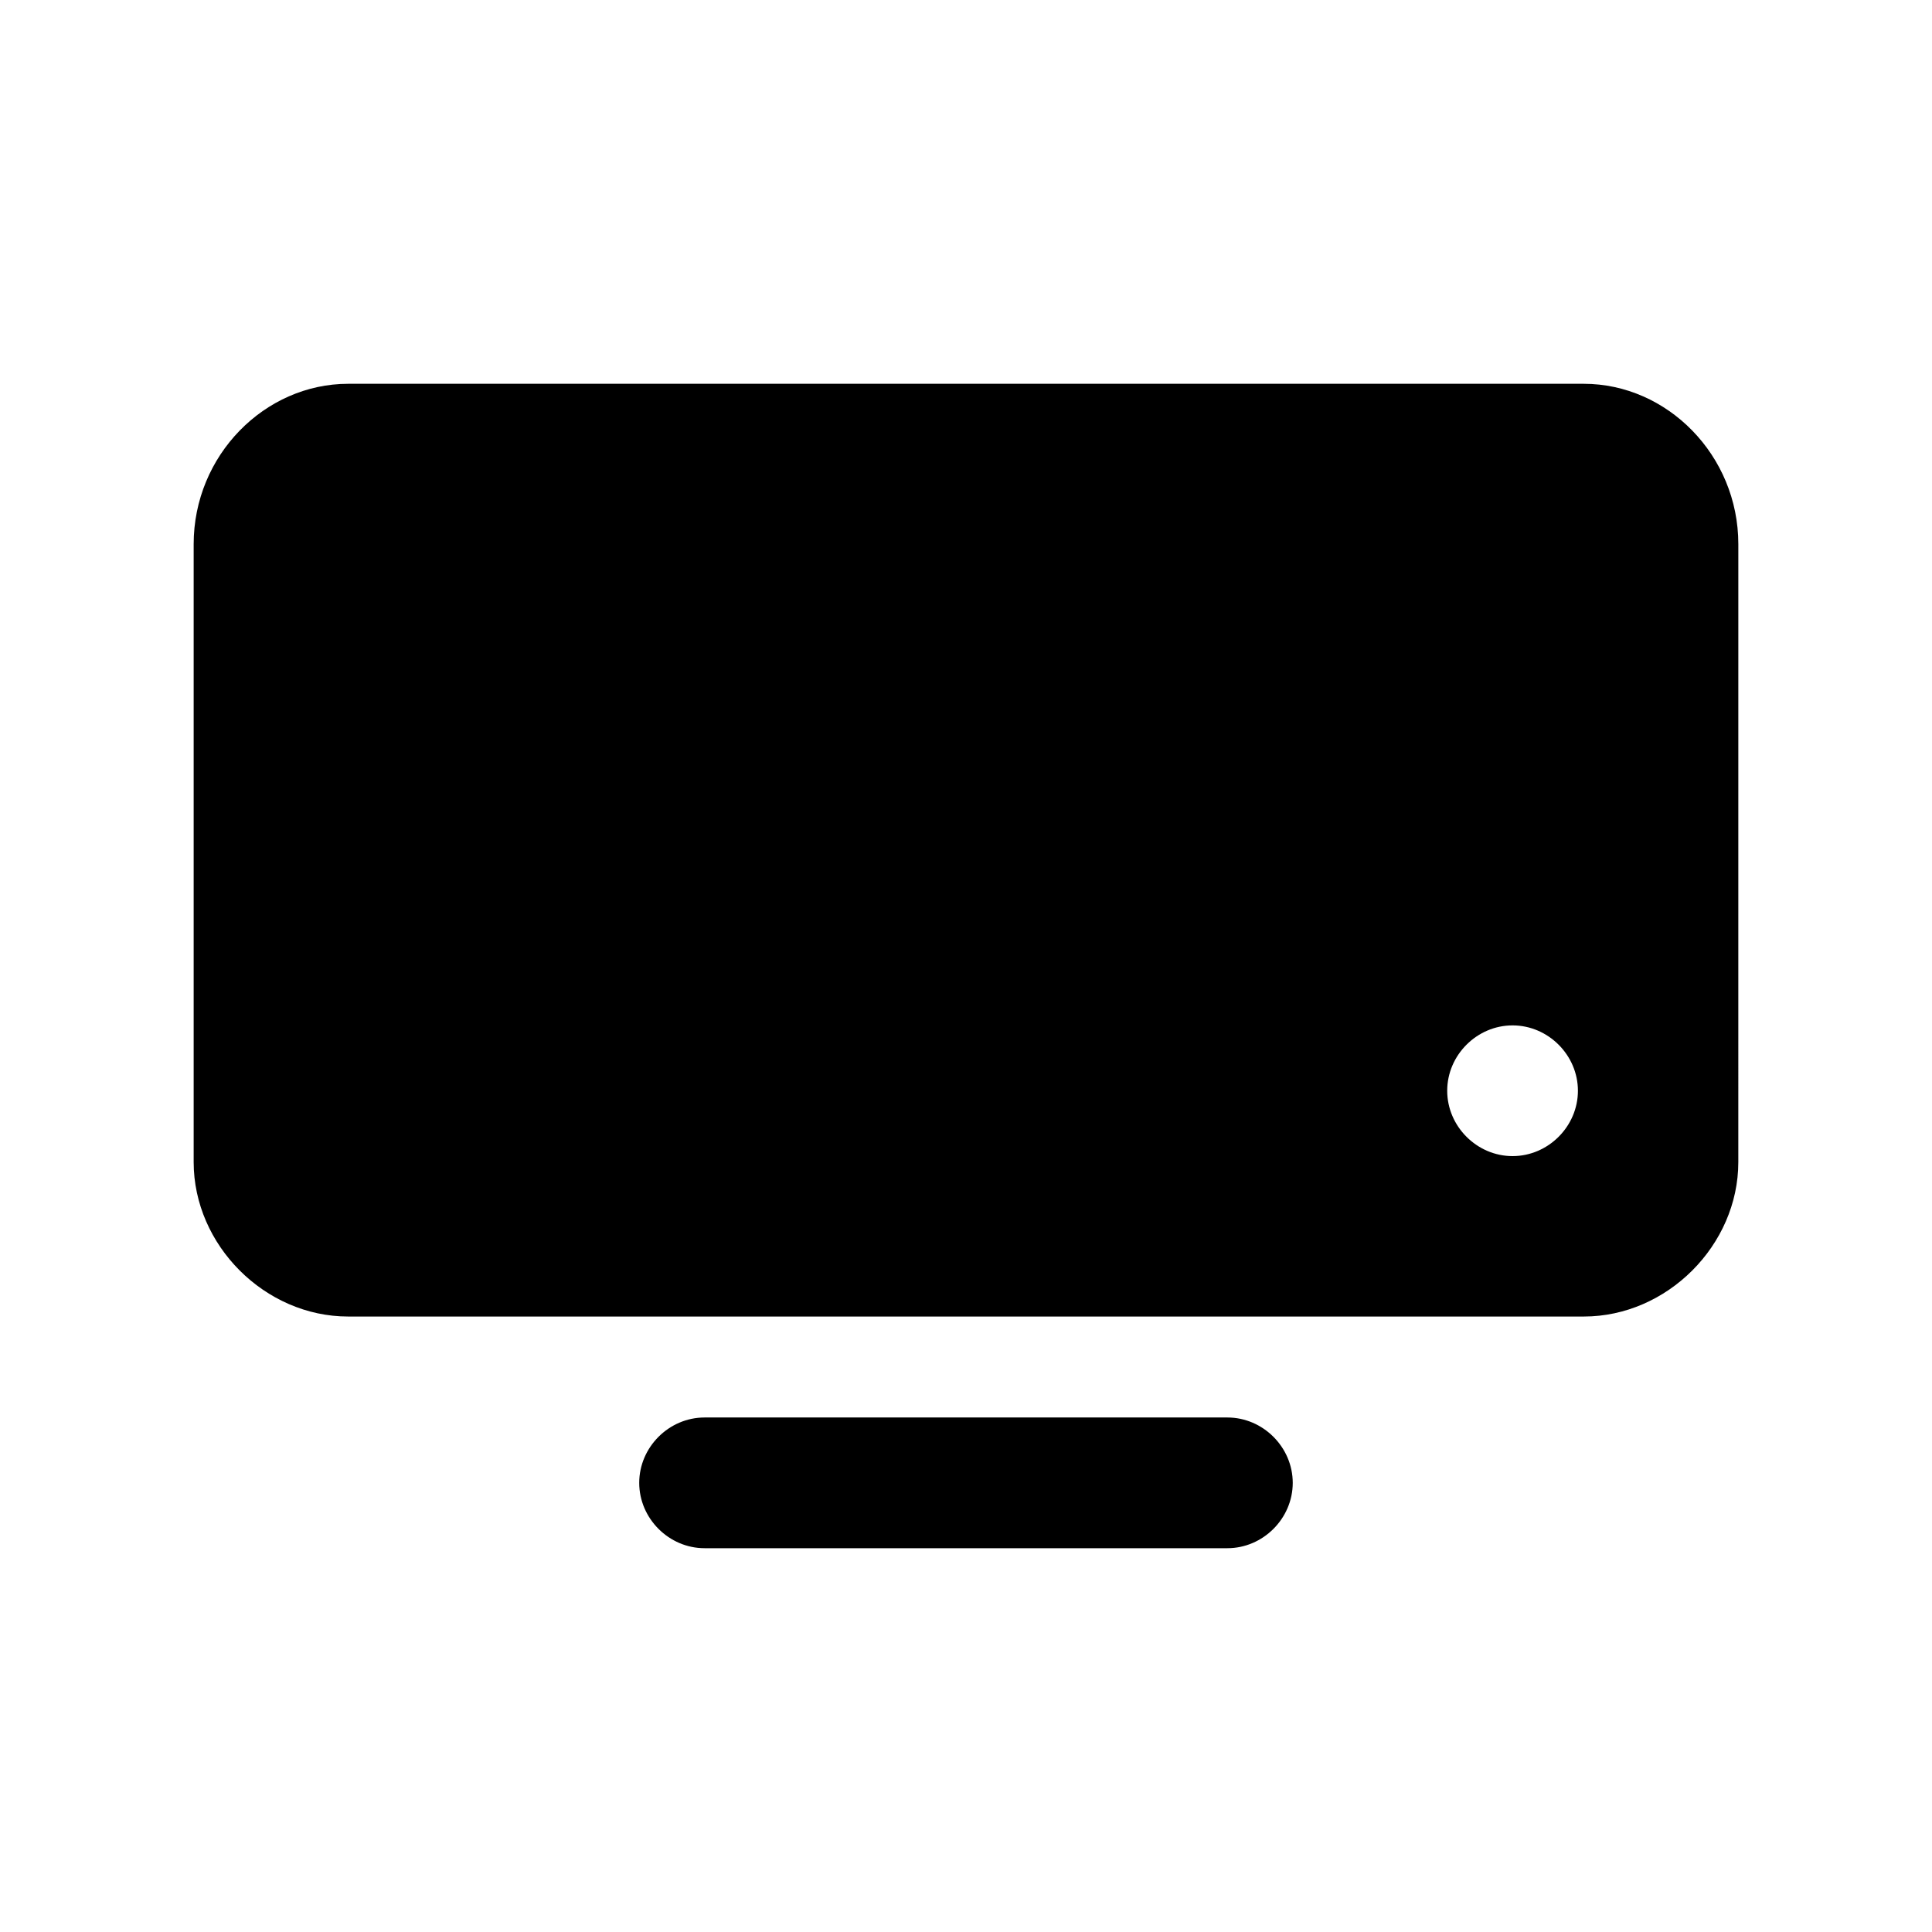
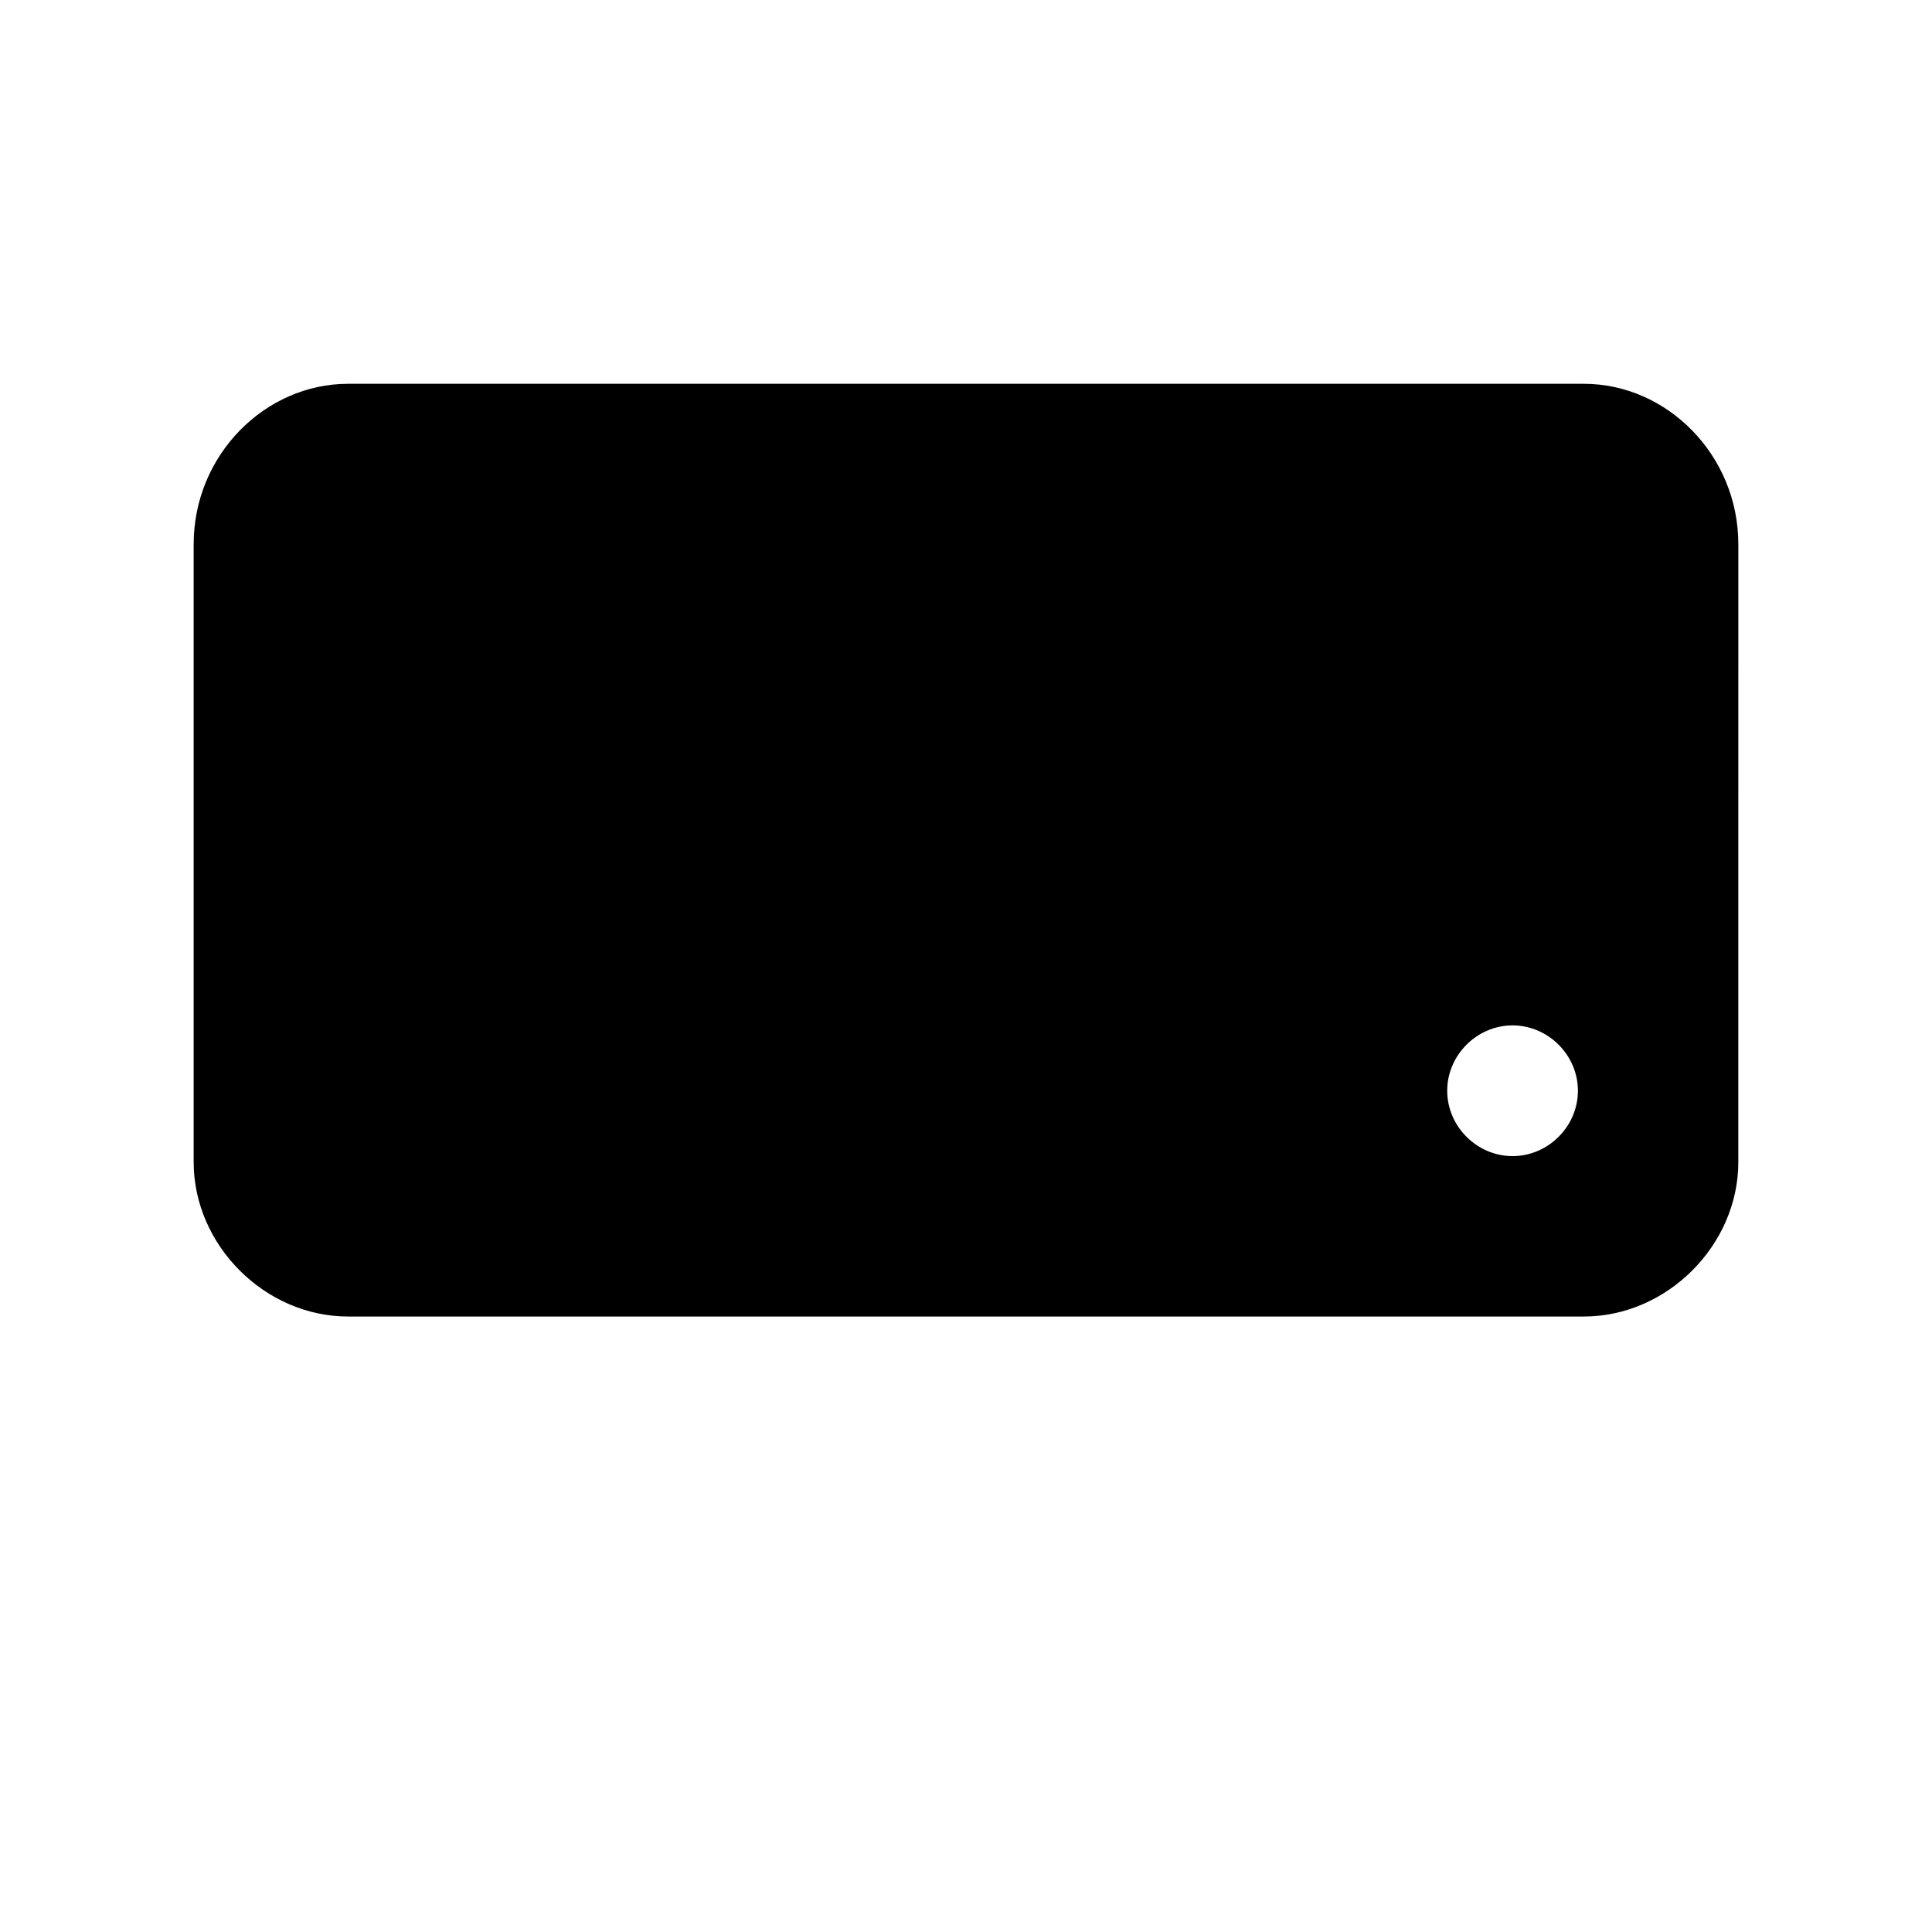
<svg xmlns="http://www.w3.org/2000/svg" fill="#000000" width="800px" height="800px" version="1.1" viewBox="144 144 512 512">
  <g>
    <path d="m563.74 245.71h-327.48c-22.043 0-40.938 18.895-40.938 42.508v163.74c0 22.043 18.895 40.934 40.934 40.934h327.48c22.043 0 40.934-18.895 40.934-40.934l0.004-163.74c0-23.613-18.895-42.508-40.934-42.508zm-18.895 204.67c-9.445 0-17.32-7.871-17.32-17.32 0-9.445 7.871-17.32 17.32-17.32 9.445 0 17.32 7.871 17.32 17.32 0 9.449-7.875 17.32-17.32 17.32z" />
-     <path d="m469.27 519.65h-138.55c-9.445 0-17.32 7.871-17.32 17.32 0 9.445 7.871 17.32 17.32 17.32h138.55c9.445 0 17.32-7.871 17.32-17.32-0.004-9.449-7.875-17.32-17.32-17.32z" />
  </g>
</svg>